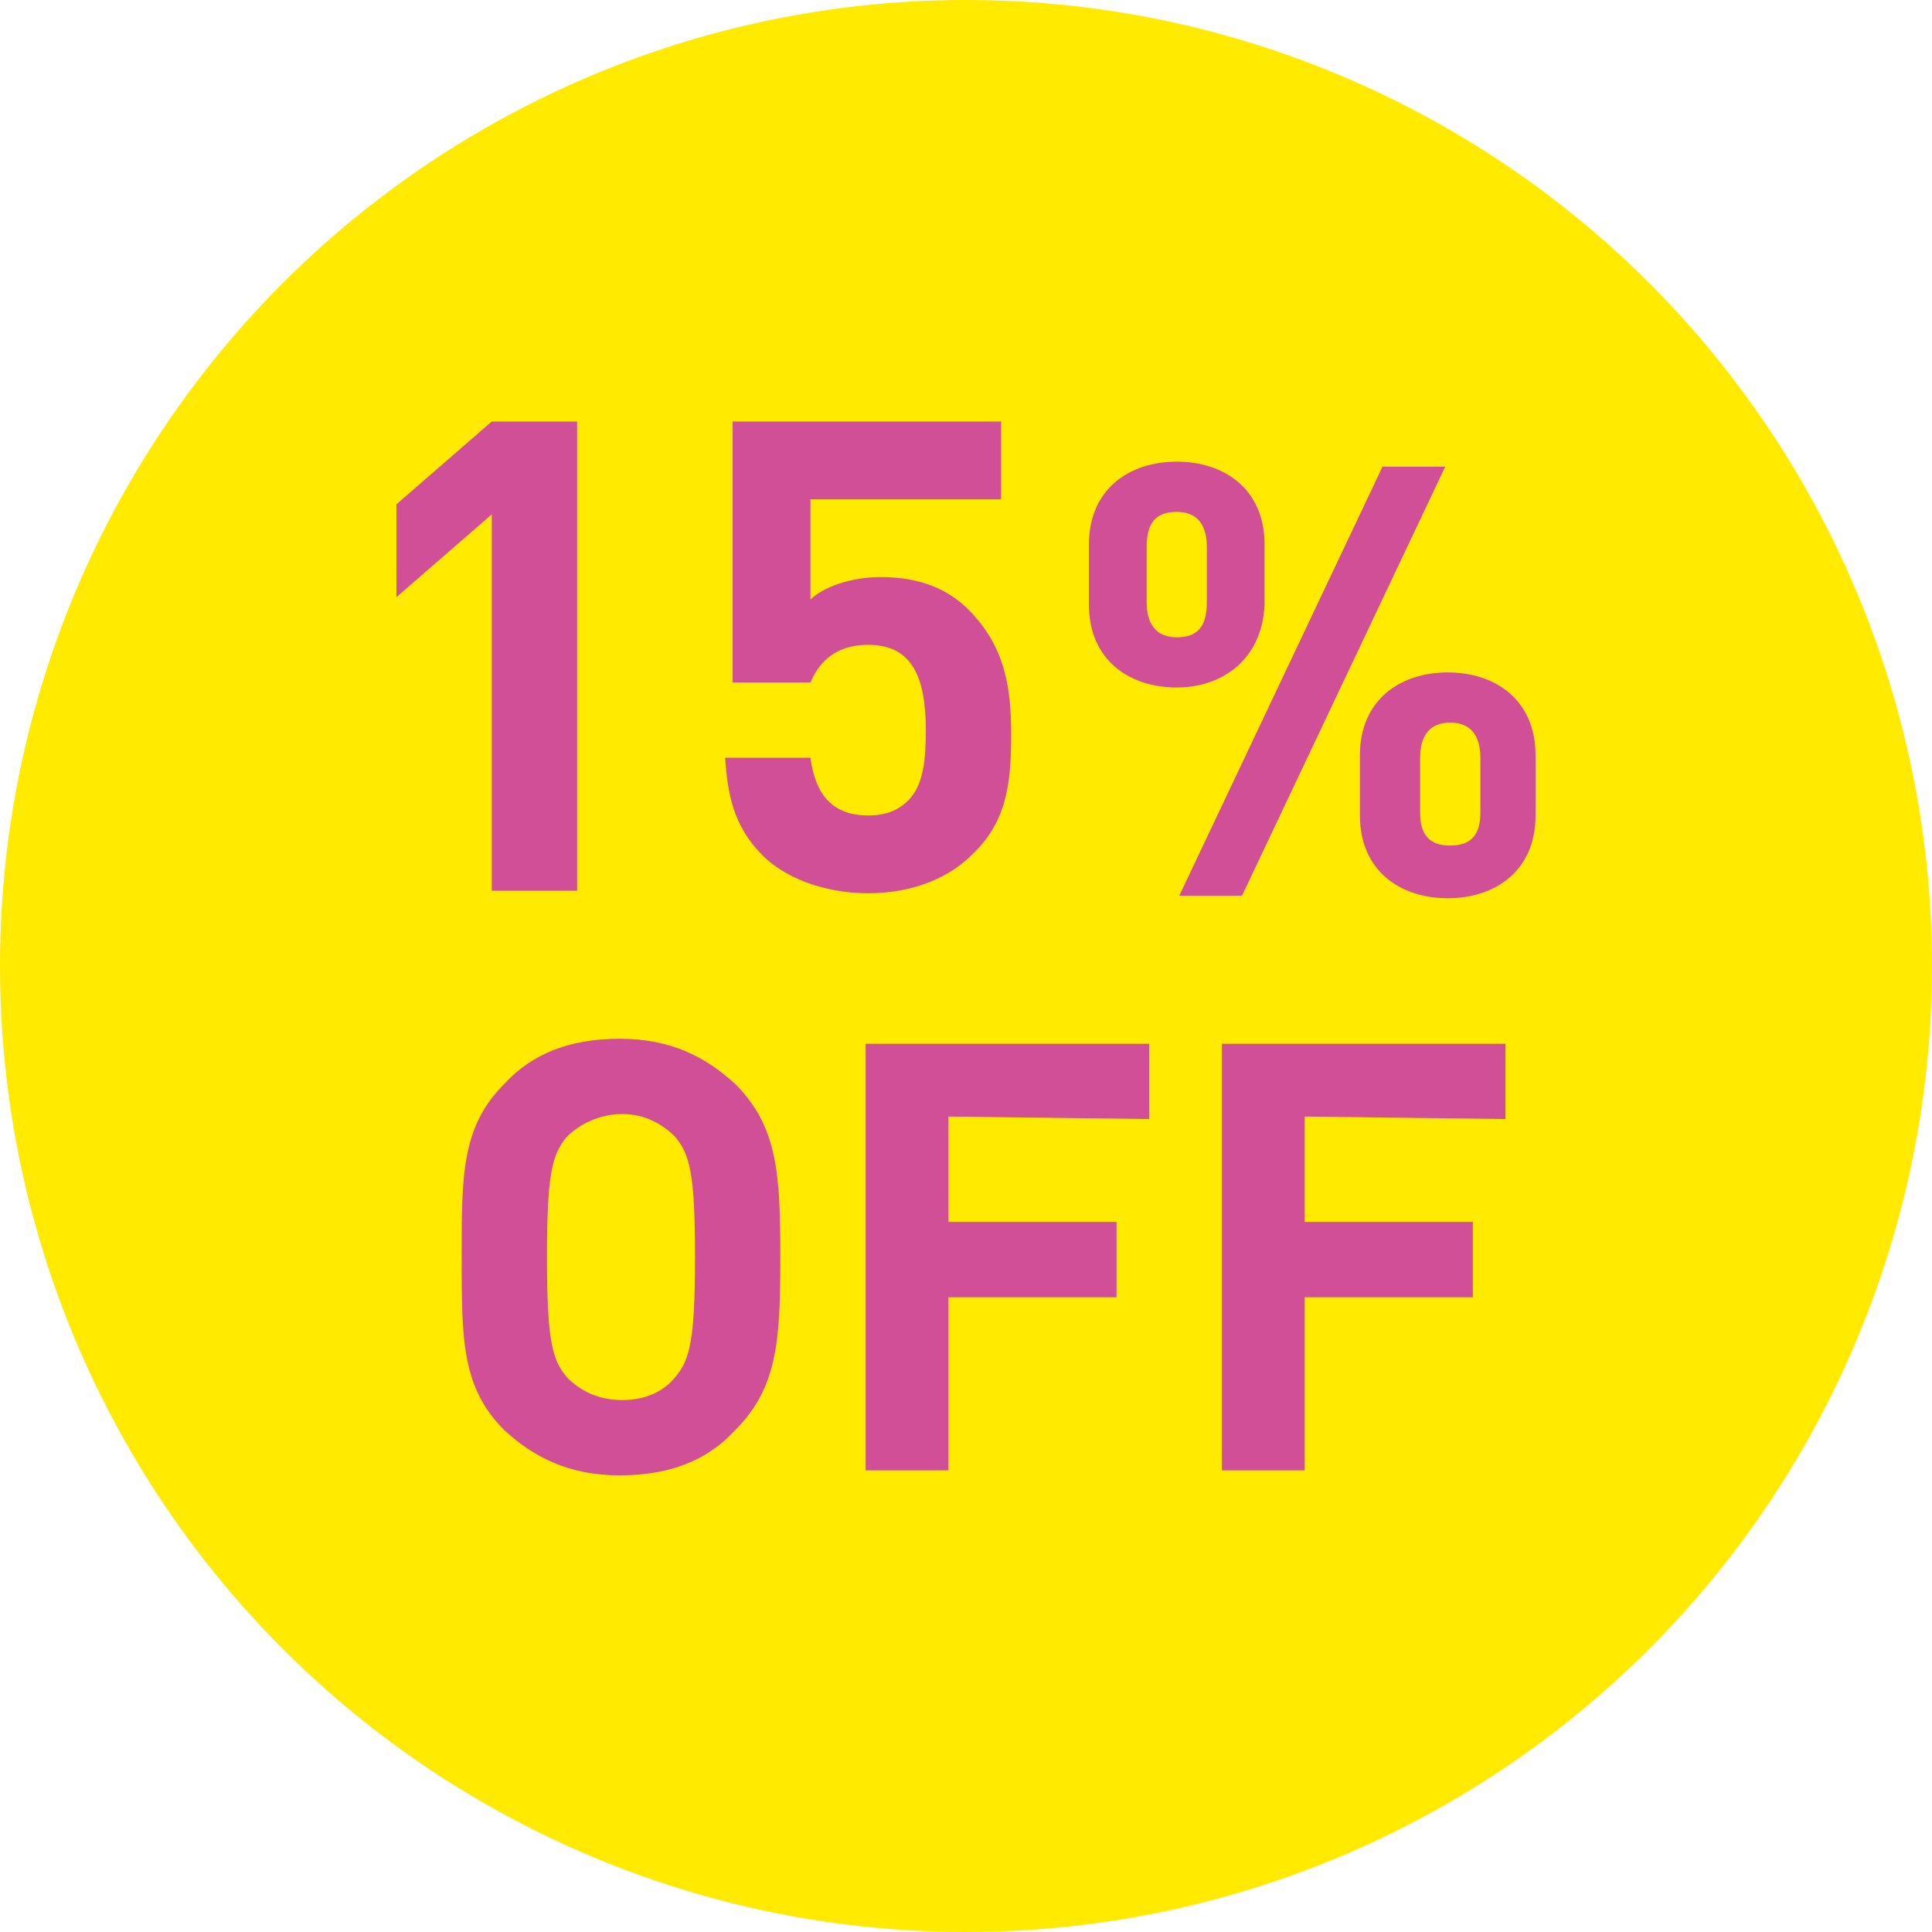
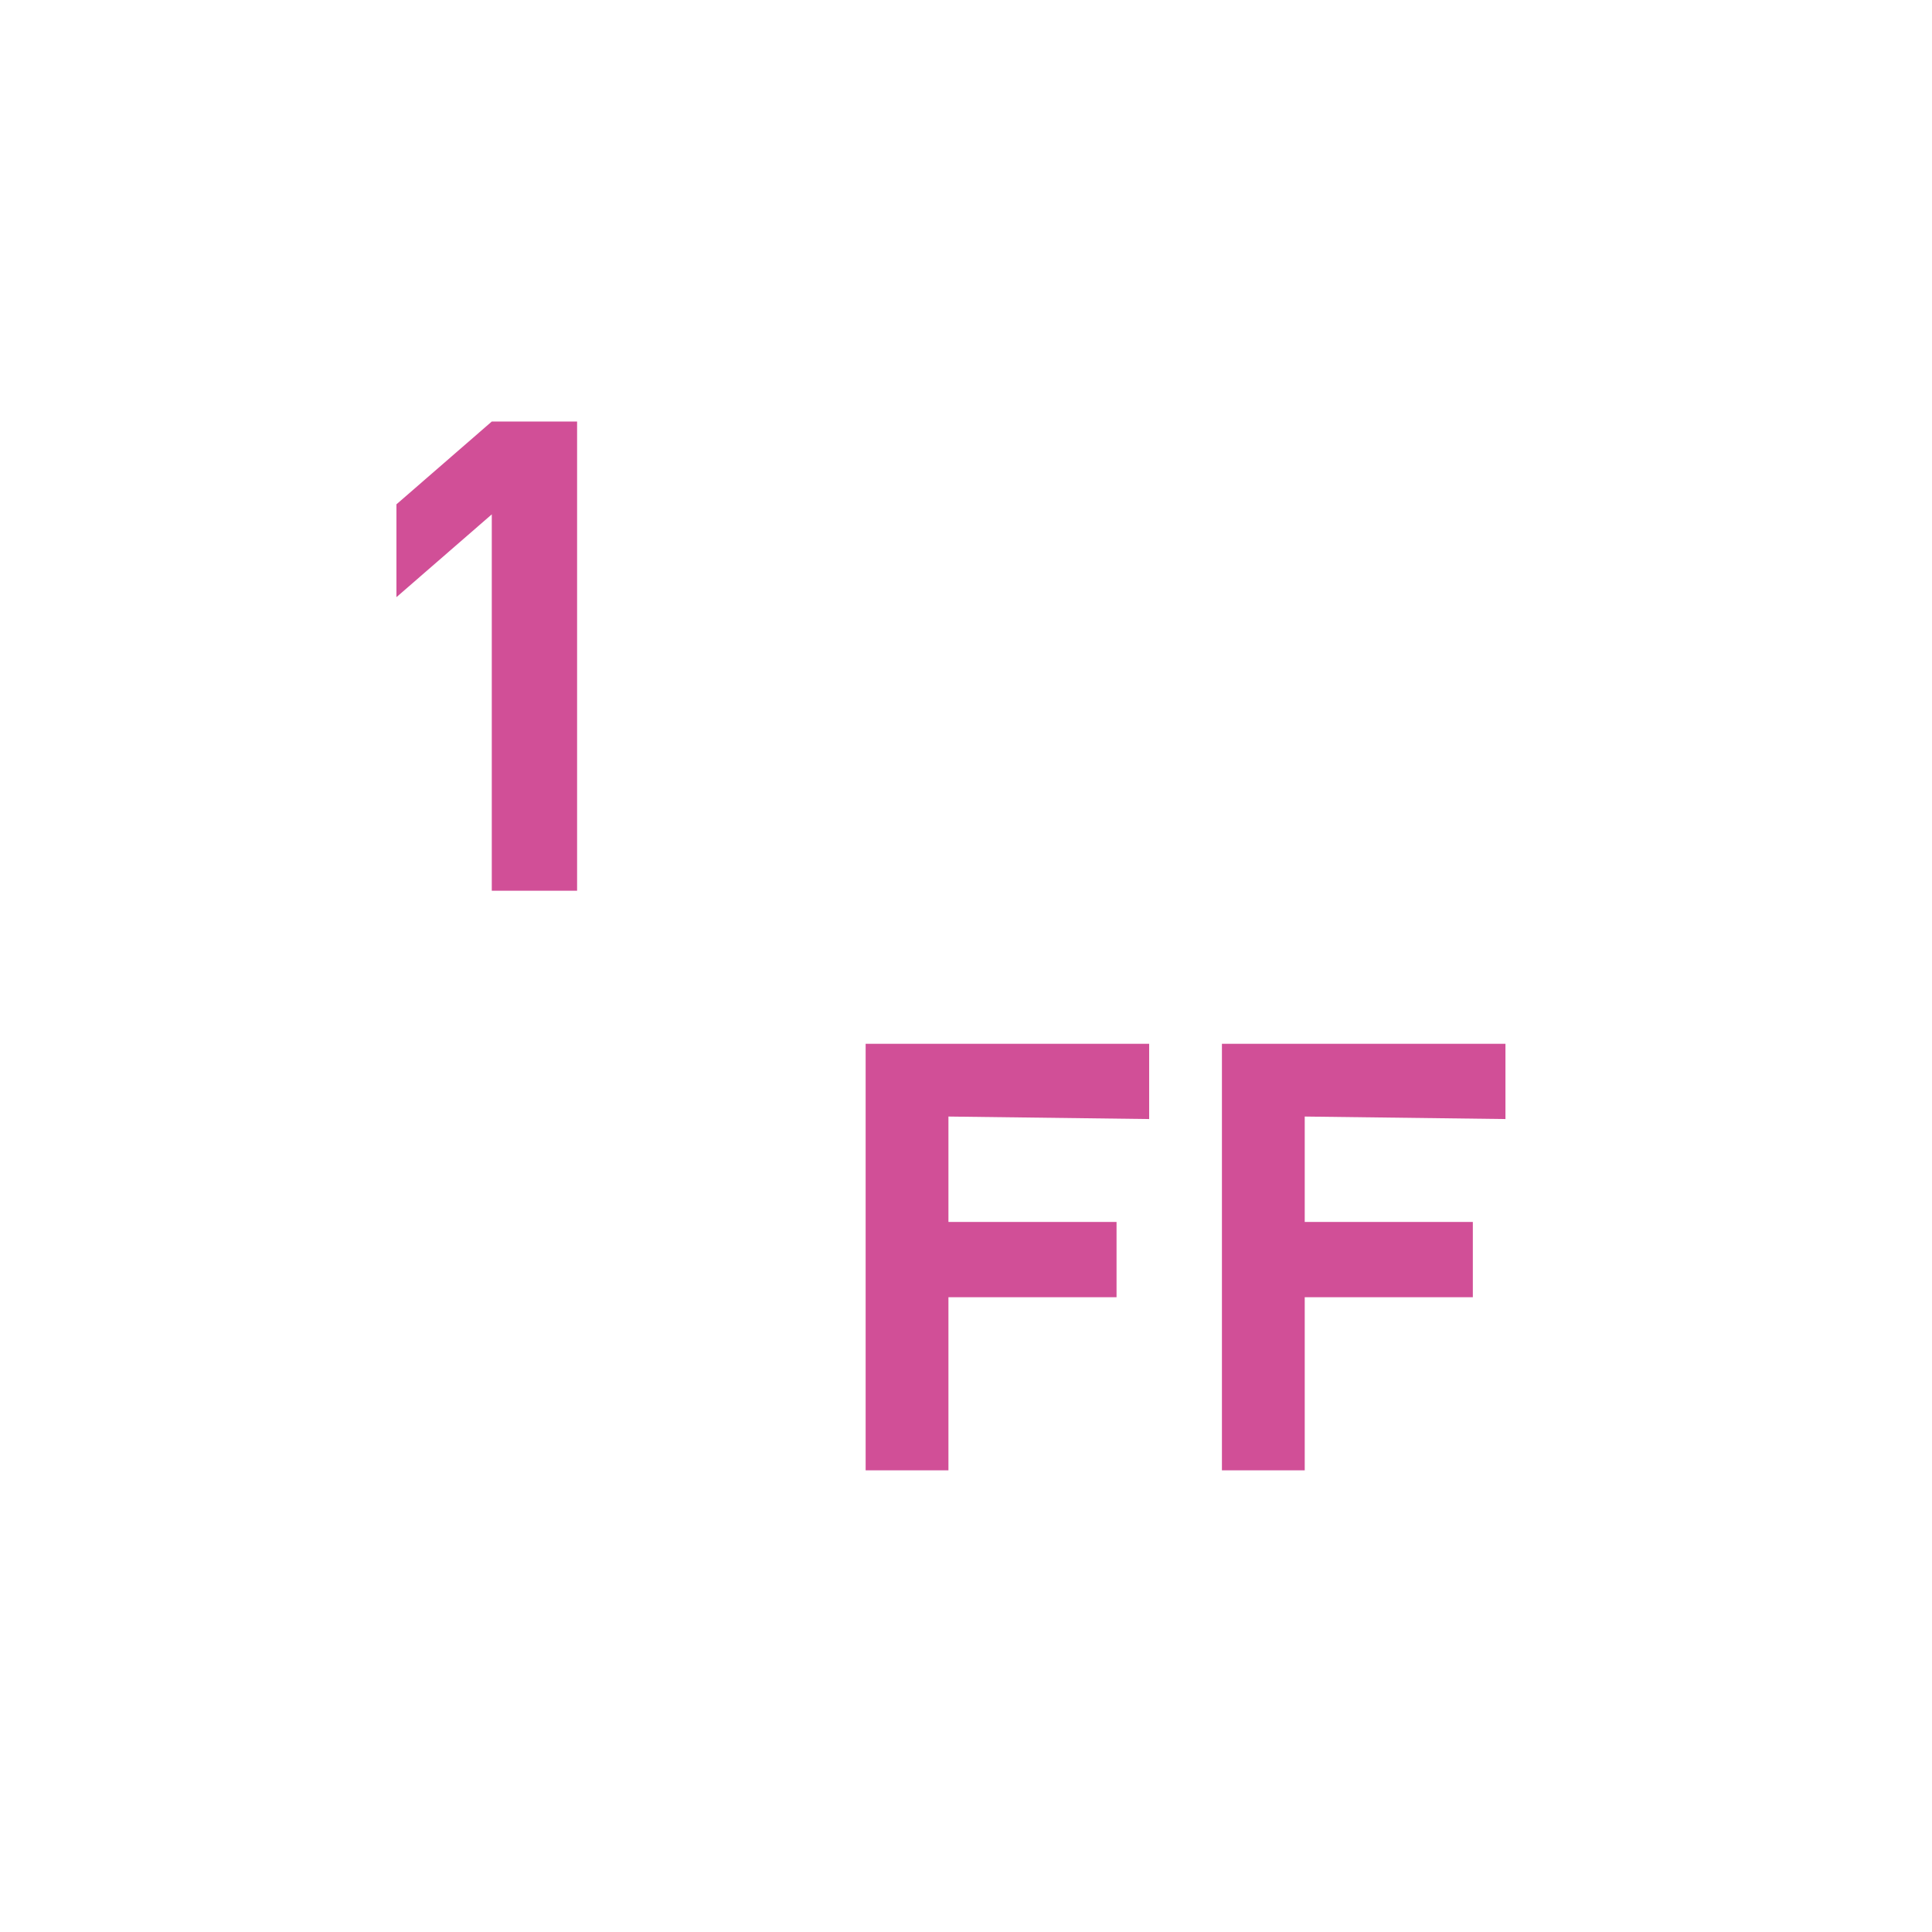
<svg xmlns="http://www.w3.org/2000/svg" version="1.1" id="_レイヤー_2" x="0px" y="0px" viewBox="0 0 77 77" style="enable-background:new 0 0 77 77;" xml:space="preserve">
  <style type="text/css">
	.st0{fill:#FFEA00;}
	.st1{fill:#D14F97;}
</style>
  <g>
-     <circle class="st0" cx="38.5" cy="38.5" r="38.5" />
-     <path class="st1" d="M29.3,57c-1.1,1.2-2.6,1.8-4.6,1.8s-3.4-0.7-4.6-1.8c-1.7-1.7-1.7-3.6-1.7-6.9s0-5.2,1.7-6.9   c1.1-1.2,2.6-1.8,4.6-1.8s3.4,0.7,4.6,1.8c1.7,1.7,1.8,3.6,1.8,6.9S31,55.3,29.3,57z M26.9,45.3c-0.5-0.5-1.2-0.9-2.1-0.9   s-1.7,0.4-2.2,0.9c-0.6,0.7-0.8,1.5-0.8,4.8s0.2,4.1,0.8,4.8c0.5,0.5,1.2,0.9,2.2,0.9s1.7-0.4,2.1-0.9c0.6-0.7,0.8-1.5,0.8-4.8   S27.5,46,26.9,45.3z" />
    <path class="st1" d="M37.8,44.5v4.2h6.7v3h-6.7v6.9h-3.3V41.6h11.3v3L37.8,44.5L37.8,44.5z" />
    <path class="st1" d="M52,44.5v4.2h6.7v3H52v6.9h-3.3V41.6h11.3v3L52,44.5L52,44.5z" />
    <g>
-       <path class="st1" d="M46.9,27.4c-1.9,0-3.5-1.1-3.5-3.3v-2.4c0-2.2,1.6-3.3,3.5-3.3s3.5,1.1,3.5,3.3v2.4    C50.3,26.3,48.7,27.4,46.9,27.4z M48.1,21.8c0-0.9-0.4-1.4-1.2-1.4s-1.2,0.4-1.2,1.4V24c0,0.9,0.4,1.4,1.2,1.4s1.2-0.4,1.2-1.4    V21.8z M49.5,35.7H47l8.1-17.1h2.5L49.5,35.7z M57.7,35.8c-1.9,0-3.5-1.1-3.5-3.3v-2.4c0-2.2,1.6-3.3,3.5-3.3s3.5,1.1,3.5,3.3v2.4    C61.2,34.7,59.6,35.8,57.7,35.8z M59,30.2c0-0.9-0.4-1.4-1.2-1.4s-1.2,0.5-1.2,1.4v2.2c0,0.9,0.4,1.3,1.2,1.3s1.2-0.4,1.2-1.3    V30.2z" />
      <g>
        <path class="st1" d="M19.6,35.5v-15l-3.8,3.3v-3.7l3.8-3.3H23v18.7H19.6z" />
-         <path class="st1" d="M38.7,34.1c-0.8,0.8-2.2,1.5-4.1,1.5s-3.4-0.7-4.2-1.5c-1.2-1.2-1.4-2.5-1.5-3.9h3.4     c0.2,1.5,0.9,2.3,2.3,2.3c0.7,0,1.2-0.2,1.6-0.6c0.6-0.6,0.7-1.6,0.7-2.8c0-2.2-0.6-3.4-2.3-3.4c-1.4,0-2,0.8-2.3,1.5h-3.1V16.8     h10.7v3.1h-7.6v4c0.5-0.5,1.6-0.9,2.8-0.9c1.6,0,2.7,0.5,3.5,1.3c1.5,1.5,1.7,3.2,1.7,5C40.3,31.3,40.1,32.8,38.7,34.1z" />
      </g>
    </g>
  </g>
</svg>